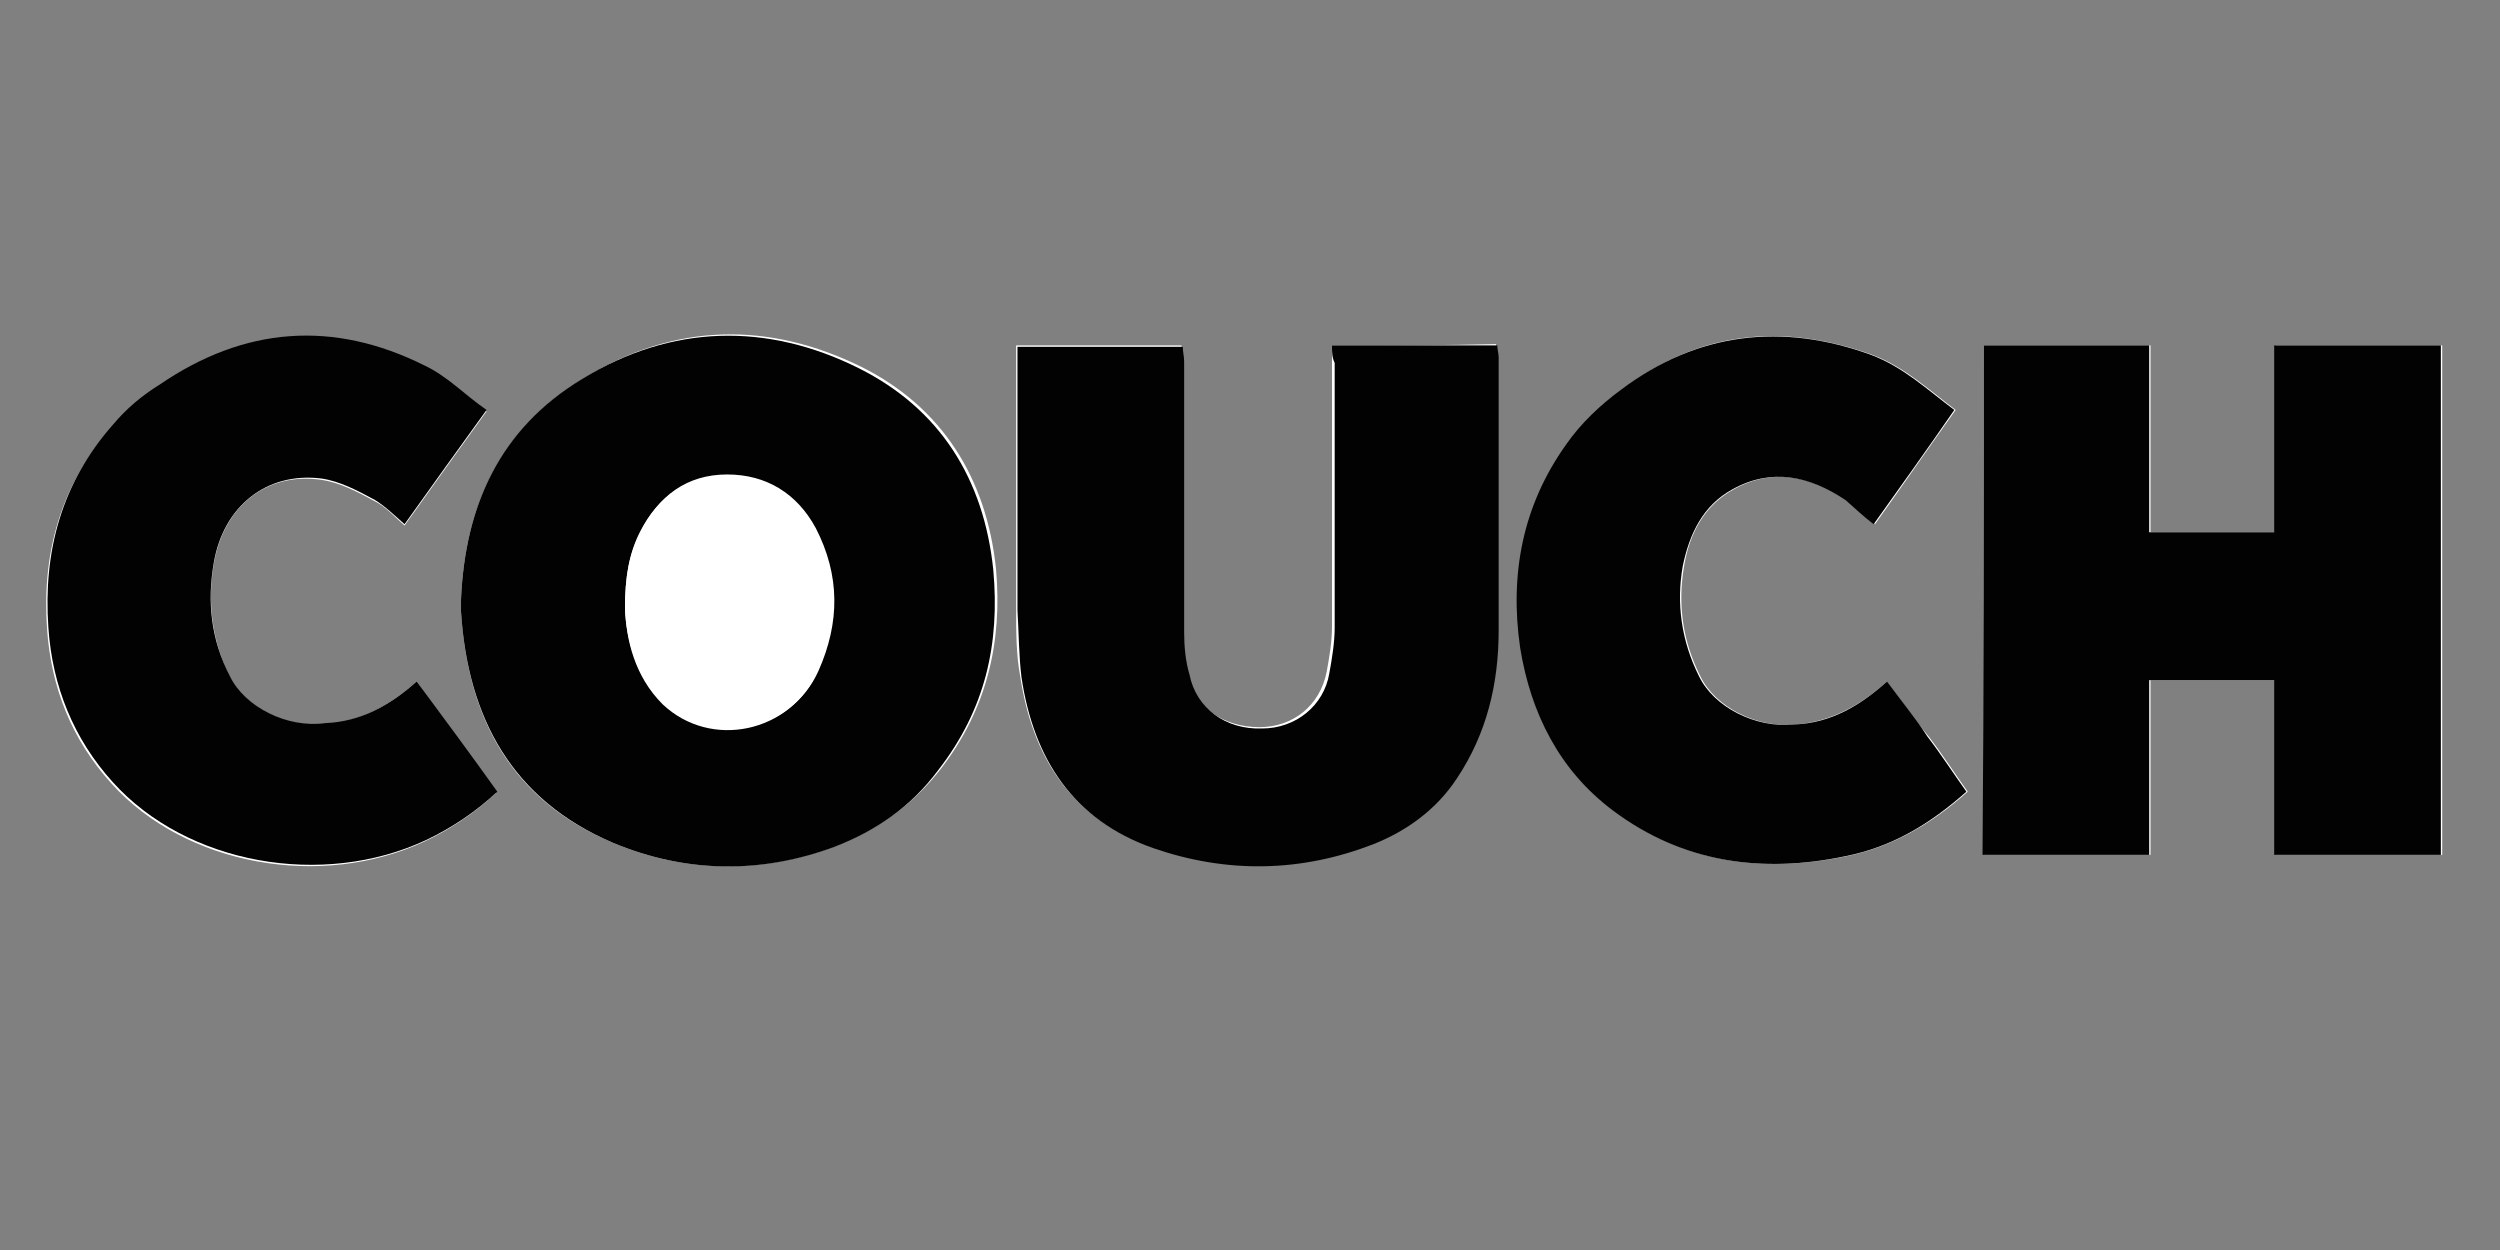
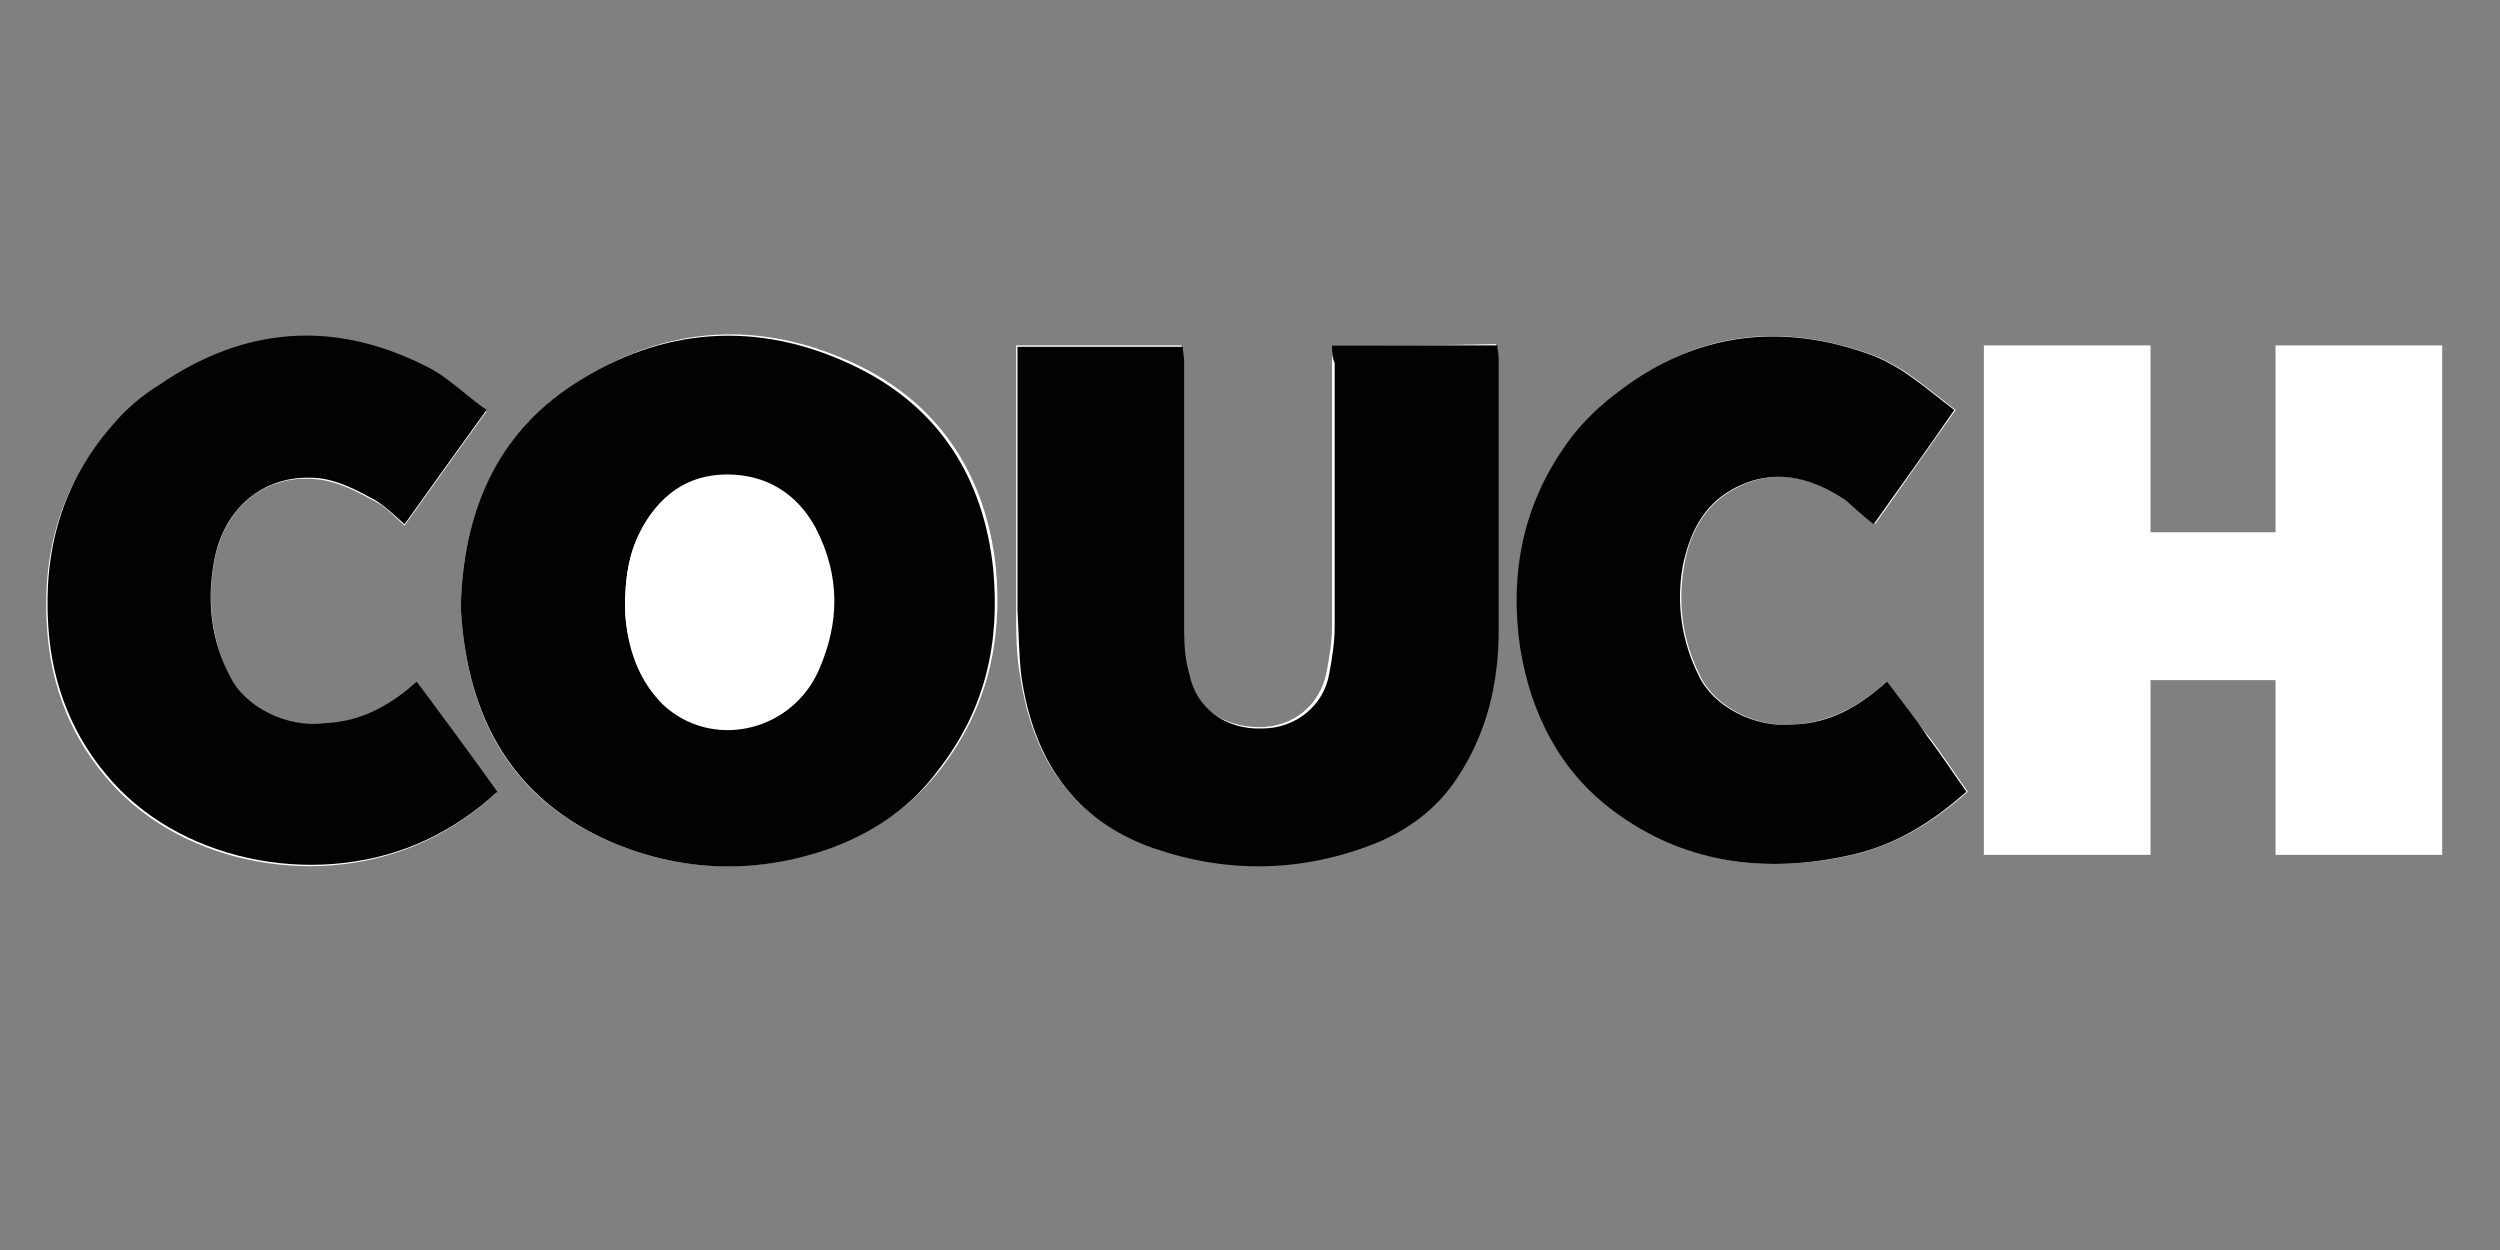
<svg xmlns="http://www.w3.org/2000/svg" version="1.1" id="Ebene_1" x="0px" y="0px" viewBox="0 0 186 93" style="enable-background:new 0 0 186 93;" xml:space="preserve">
  <rect x="0" y="0" width="186" height="93" fill="#808080" stroke="none" />
  <style type="text/css">
	.st0{fill:#FFFFFF;}
	.st1{fill:#020203;}
</style>
  <g>
    <g>
      <path class="st0" d="M147.6,25.7c0,12.7,0,25.3,0,37.9c4.1,0,8.1,0,12.4,0c0-4.4,0-8.7,0-13c3.2,0,6.2,0,9.3,0c0,4.4,0,8.7,0,13    c4.2,0,8.3,0,12.4,0c0-12.7,0-25.3,0-37.9c-4.1,0-8.2,0-12.4,0c0,4.7,0,9.3,0,13.9c-3.2,0-6.2,0-9.3,0c0-4.6,0-9.2,0-13.9    C155.8,25.7,151.7,25.7,147.6,25.7z M34.3,44.6c0,0.3,0,0.6,0,0.9c0.5,7.9,3.7,14,11.3,17.2c5.5,2.3,11.1,2.3,16.7,0.2    c3-1.2,5.6-3,7.7-5.7c3.4-4.4,4.6-9.4,4.1-14.9c-0.7-6.7-4-12-10-15c-6.9-3.4-13.9-3.3-20.6,0.8C37.2,31.9,34.6,37.6,34.3,44.6z     M99.1,25.7c0,0.5,0,0.9,0,1.2c0,6.5,0,13.1,0,19.7c0,1.2-0.2,2.3-0.4,3.4c-0.5,2.5-2.5,4.1-5,4.1c-2.7,0-4.9-1.5-5.4-4    C88.1,49.1,88,48,88,46.9c0-6.7,0-13.4,0-20.1c0-0.4,0-0.7-0.1-1.1c-4.1,0-8.1,0-12.3,0c0,0.5,0,0.8,0,1.2c0,6.1,0,12.2,0,18.4    c0,1.7,0,3.4,0.3,5c0.9,6,3.8,10.6,9.8,12.7c5.5,1.9,11,1.8,16.4-0.3c2.6-1,4.7-2.6,6.2-4.9c2.2-3.3,3.1-7,3.1-11    c0-6.8,0-13.5,0-20.3c0-0.3,0-0.5-0.1-0.9C107.4,25.7,103.3,25.7,99.1,25.7z M31,50.7c-2,1.8-4.2,3-6.8,3.2    c-2.8,0.3-6-1.3-7.1-3.5c-1.3-2.7-1.7-5.5-1.2-8.4c0.7-4.3,3.9-6.9,8-6.3c1.4,0.2,2.7,0.9,4,1.6c0.8,0.4,1.4,1.1,2.2,1.8    c2-2.8,4-5.6,6.1-8.5c-1.5-1.1-3-2.5-4.6-3.3c-6.8-3.4-13.4-2.9-19.7,1.4c-1.2,0.9-2.5,1.9-3.5,3C4.5,36,3.1,41.2,3.5,46.8    c0.3,4.3,1.8,8.2,4.8,11.5c5.5,6.1,15.6,7.9,23.3,4.3c1.9-0.9,3.7-2.1,5.3-3.6C34.9,56.2,32.9,53.5,31,50.7z M140.4,50.7    c-2,1.8-4.2,3-6.8,3.2c-2.9,0.3-6-1.3-7.1-3.6c-1.3-2.6-1.7-5.3-1.2-8.2c0.4-2.4,1.5-4.5,3.7-5.7c2.9-1.6,5.7-1,8.4,0.8    c0.7,0.5,1.4,1.1,2.1,1.8c2-2.8,4-5.7,6-8.5c-2-1.5-3.8-3.2-6.2-4.1c-6.7-2.4-12.9-1.8-18.6,2.6c-1.5,1.2-3,2.6-4.1,4.1    c-3.2,4.5-4.2,9.7-3.4,15.1c0.7,4.9,2.8,9.1,6.9,12.1c5.2,3.9,11,4.7,17.3,3.4c3.4-0.7,6.3-2.4,9-4.8c-1-1.4-1.9-2.8-2.9-4.1    C142.4,53.5,141.4,52.2,140.4,50.7z" />
-       <path class="st1" d="M147.6,25.7c4.1,0,8.2,0,12.3,0c0,4.7,0,9.3,0,13.9c3.1,0,6.2,0,9.3,0c0-4.6,0-9.2,0-13.9c4.2,0,8.3,0,12.4,0    c0,12.6,0,25.3,0,37.9c-4.1,0-8.2,0-12.4,0c0-4.3,0-8.6,0-13c-3.1,0-6.2,0-9.3,0c0,4.3,0,8.6,0,13c-4.2,0-8.2,0-12.4,0    C147.6,51,147.6,38.4,147.6,25.7z" />
      <path class="st1" d="M34.3,44.6c0.3-7,2.9-12.7,9-16.4c6.7-4.1,13.8-4.2,20.6-0.8c6,3,9.3,8.2,10,15c0.5,5.5-0.6,10.4-4.1,14.9    c-2,2.7-4.6,4.5-7.7,5.7C56.7,65,51.1,65,45.6,62.7c-7.5-3.2-10.8-9.3-11.3-17.2C34.3,45.1,34.3,44.8,34.3,44.6z M46.5,45.3    c0.1,2.3,0.8,5,2.9,7c3.6,3.4,9.5,2.1,11.5-2.4c1.6-3.6,1.6-7.1-0.2-10.6c-1.4-2.6-3.7-4-6.6-4c-3,0-5.1,1.6-6.4,4.2    C46.8,41.2,46.5,42.9,46.5,45.3z" />
      <path class="st1" d="M99.1,25.7c4.2,0,8.2,0,12.3,0c0,0.3,0.1,0.6,0.1,0.9c0,6.8,0,13.5,0,20.3c0,4-0.9,7.7-3.1,11    c-1.5,2.3-3.7,3.9-6.2,4.9c-5.4,2.1-10.9,2.2-16.4,0.3c-6-2.1-8.9-6.7-9.8-12.7c-0.2-1.6-0.2-3.3-0.3-5c0-6.1,0-12.2,0-18.4    c0-0.4,0-0.8,0-1.2c4.1,0,8.1,0,12.3,0c0,0.4,0.1,0.7,0.1,1.1c0,6.7,0,13.4,0,20.1c0,1.1,0.1,2.2,0.4,3.2c0.5,2.5,2.7,4.1,5.4,4    c2.5,0,4.6-1.7,5-4.1c0.2-1.1,0.4-2.3,0.4-3.4c0-6.5,0-13.1,0-19.7C99.1,26.6,99.1,26.2,99.1,25.7z" />
      <path class="st1" d="M31,50.7c2,2.7,4,5.4,6,8.2c-1.6,1.5-3.4,2.7-5.3,3.6c-7.7,3.6-17.8,1.8-23.3-4.3c-2.9-3.2-4.5-7.1-4.8-11.5    c-0.4-5.7,1-10.8,4.8-15.1c1-1.2,2.2-2.2,3.5-3c6.3-4.3,12.9-4.8,19.7-1.4c1.7,0.8,3,2.2,4.6,3.3c-2.1,2.9-4.1,5.7-6.1,8.5    c-0.8-0.7-1.4-1.3-2.2-1.8c-1.3-0.7-2.6-1.4-4-1.6c-4.1-0.5-7.3,2.1-8,6.3c-0.5,2.9-0.2,5.7,1.2,8.4c1.1,2.3,4.3,3.9,7.1,3.5    C26.8,53.7,29,52.5,31,50.7z" />
      <path class="st1" d="M140.4,50.7c1,1.4,2.1,2.7,3,4.1c1,1.3,1.9,2.7,2.9,4.1c-2.7,2.4-5.5,4.1-9,4.8c-6.2,1.3-12.1,0.5-17.3-3.4    c-4-3-6.1-7.2-6.9-12.1c-0.8-5.5,0.2-10.6,3.4-15.1c1.1-1.6,2.6-3,4.1-4.1c5.7-4.3,12-5,18.6-2.6c2.4,0.9,4.2,2.6,6.2,4.1    c-2,2.9-4,5.7-6,8.5c-0.8-0.6-1.4-1.2-2.1-1.8c-2.7-1.8-5.5-2.4-8.4-0.8c-2.2,1.2-3.2,3.3-3.7,5.7c-0.5,2.8-0.1,5.6,1.2,8.2    c1.1,2.3,4.2,3.9,7.1,3.6C136.2,53.8,138.4,52.5,140.4,50.7z" />
      <path class="st0" d="M46.5,45.3c0-2.4,0.3-4.1,1.1-5.7c1.3-2.6,3.5-4.2,6.4-4.2s5.2,1.4,6.6,4c1.8,3.5,1.8,7,0.2,10.6    c-2,4.5-7.9,5.8-11.5,2.4C47.2,50.3,46.6,47.6,46.5,45.3z" />
    </g>
  </g>
</svg>